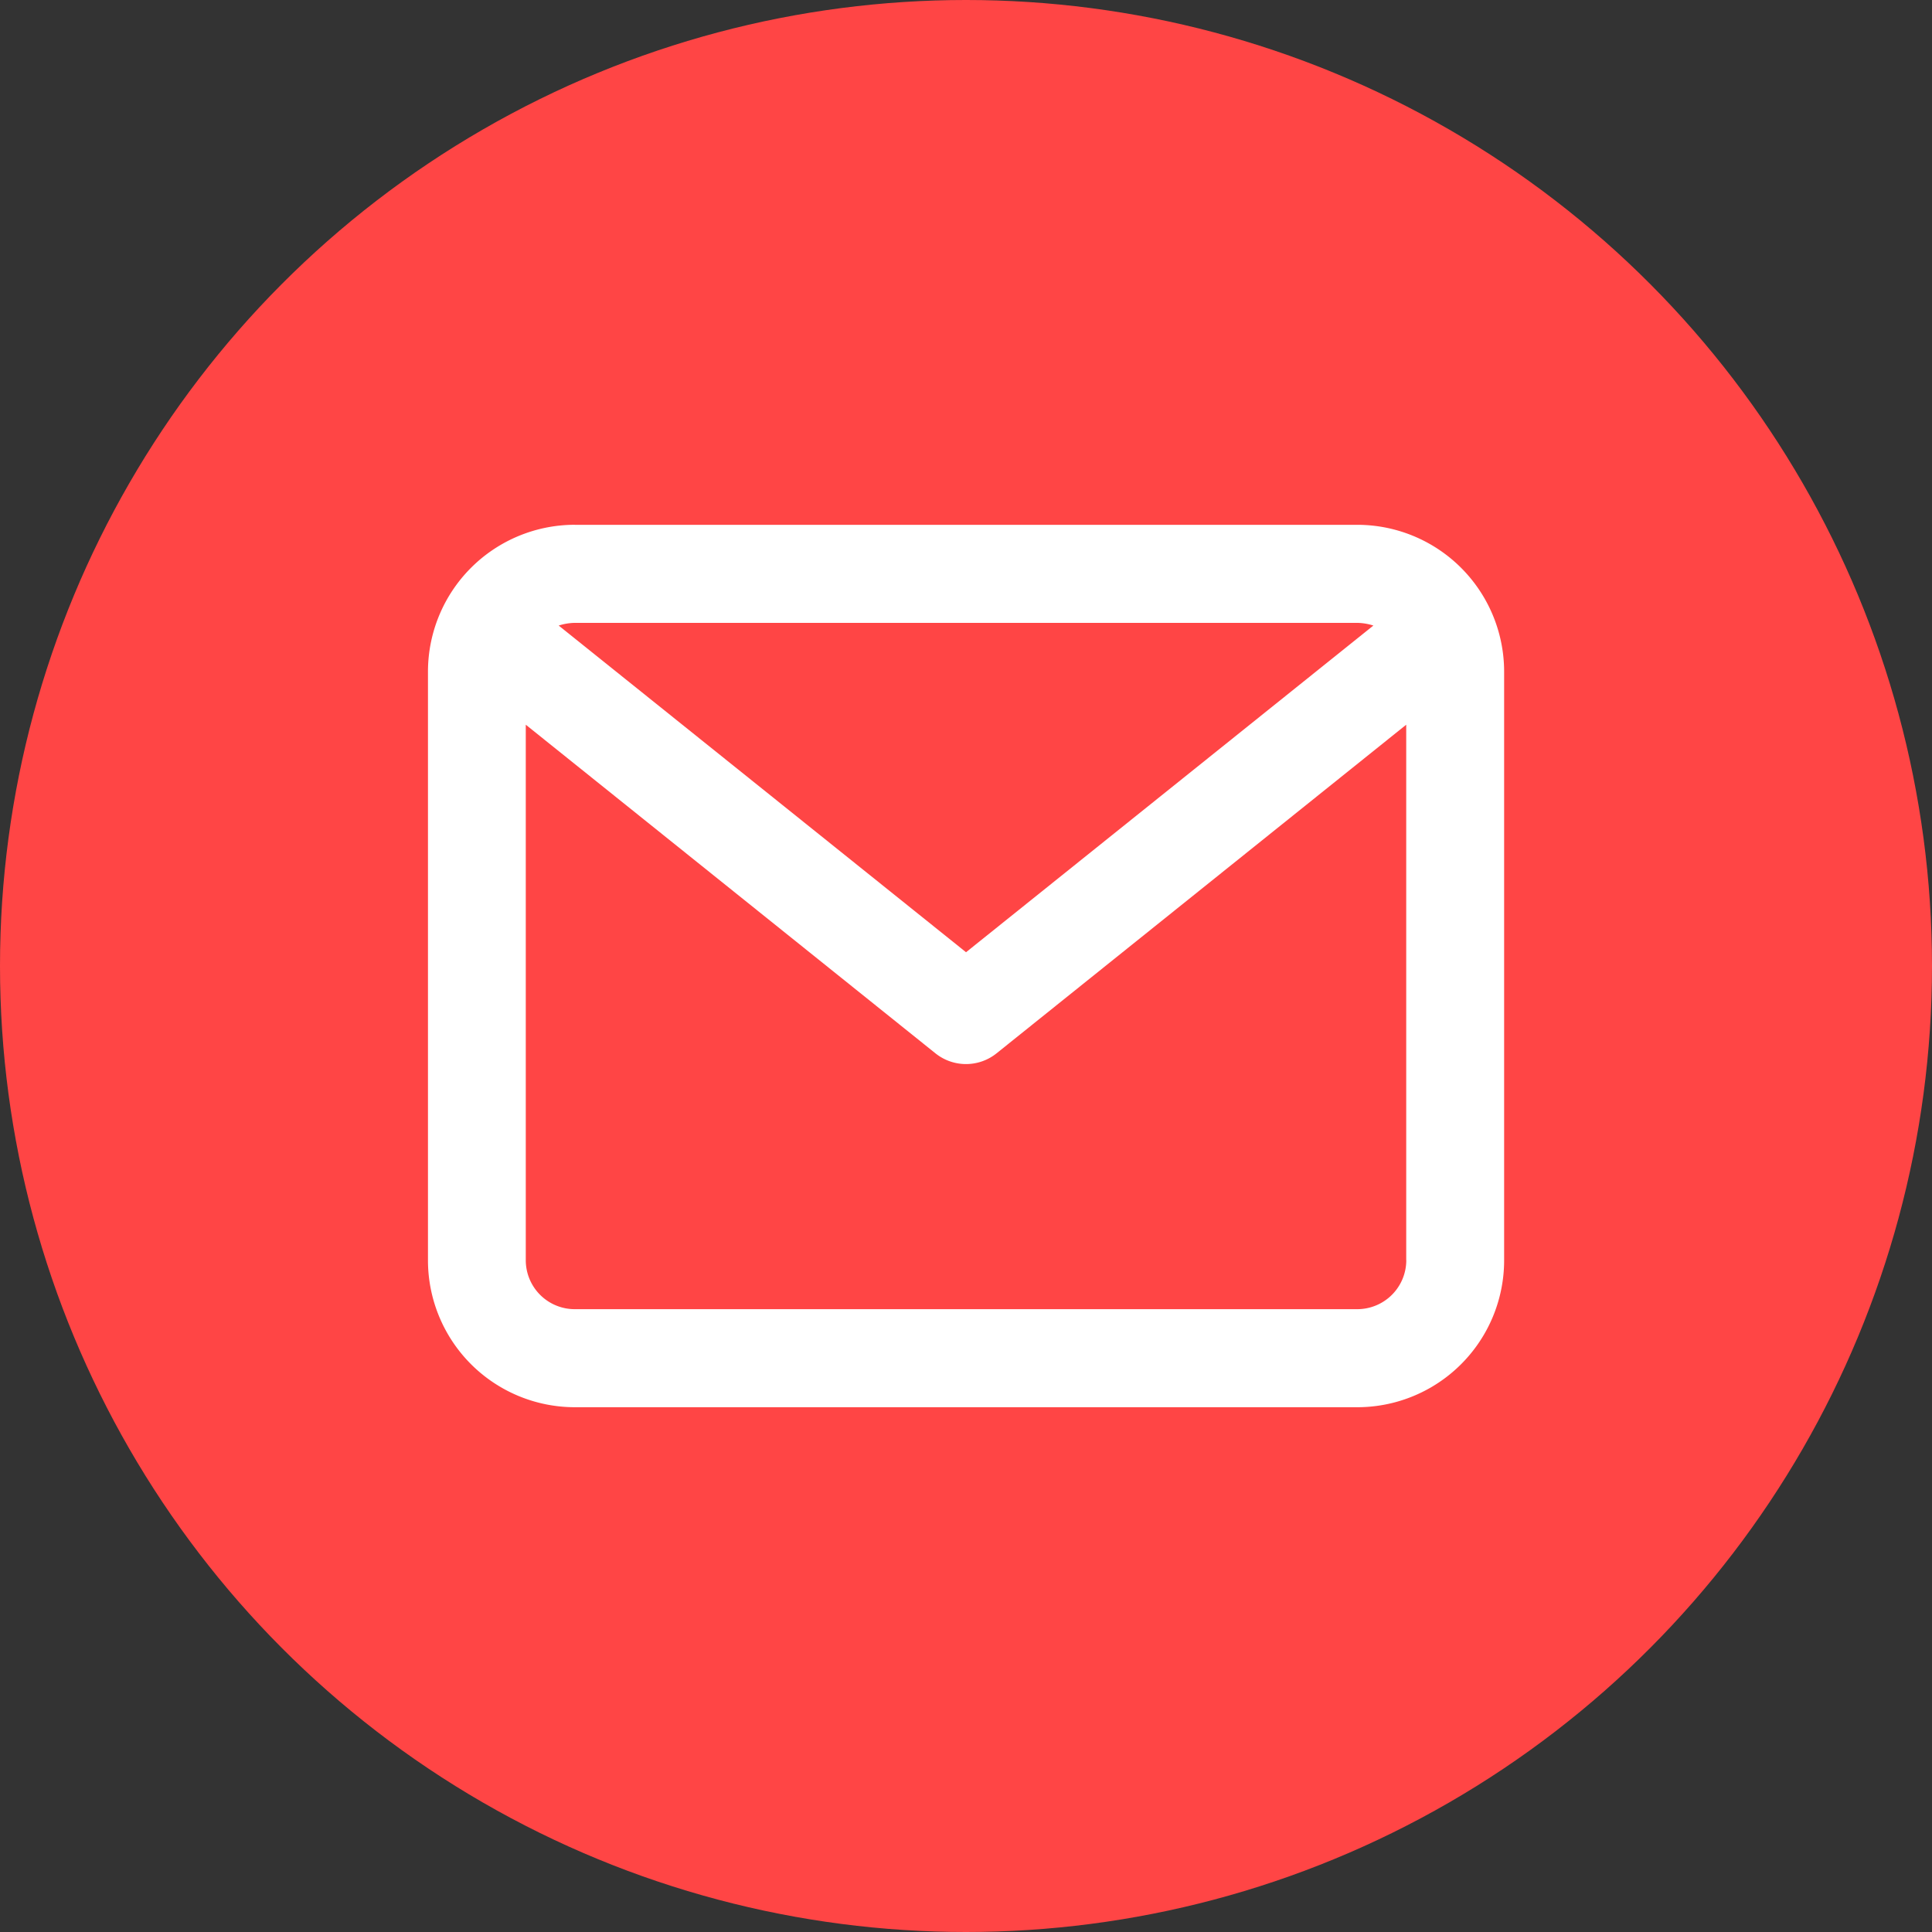
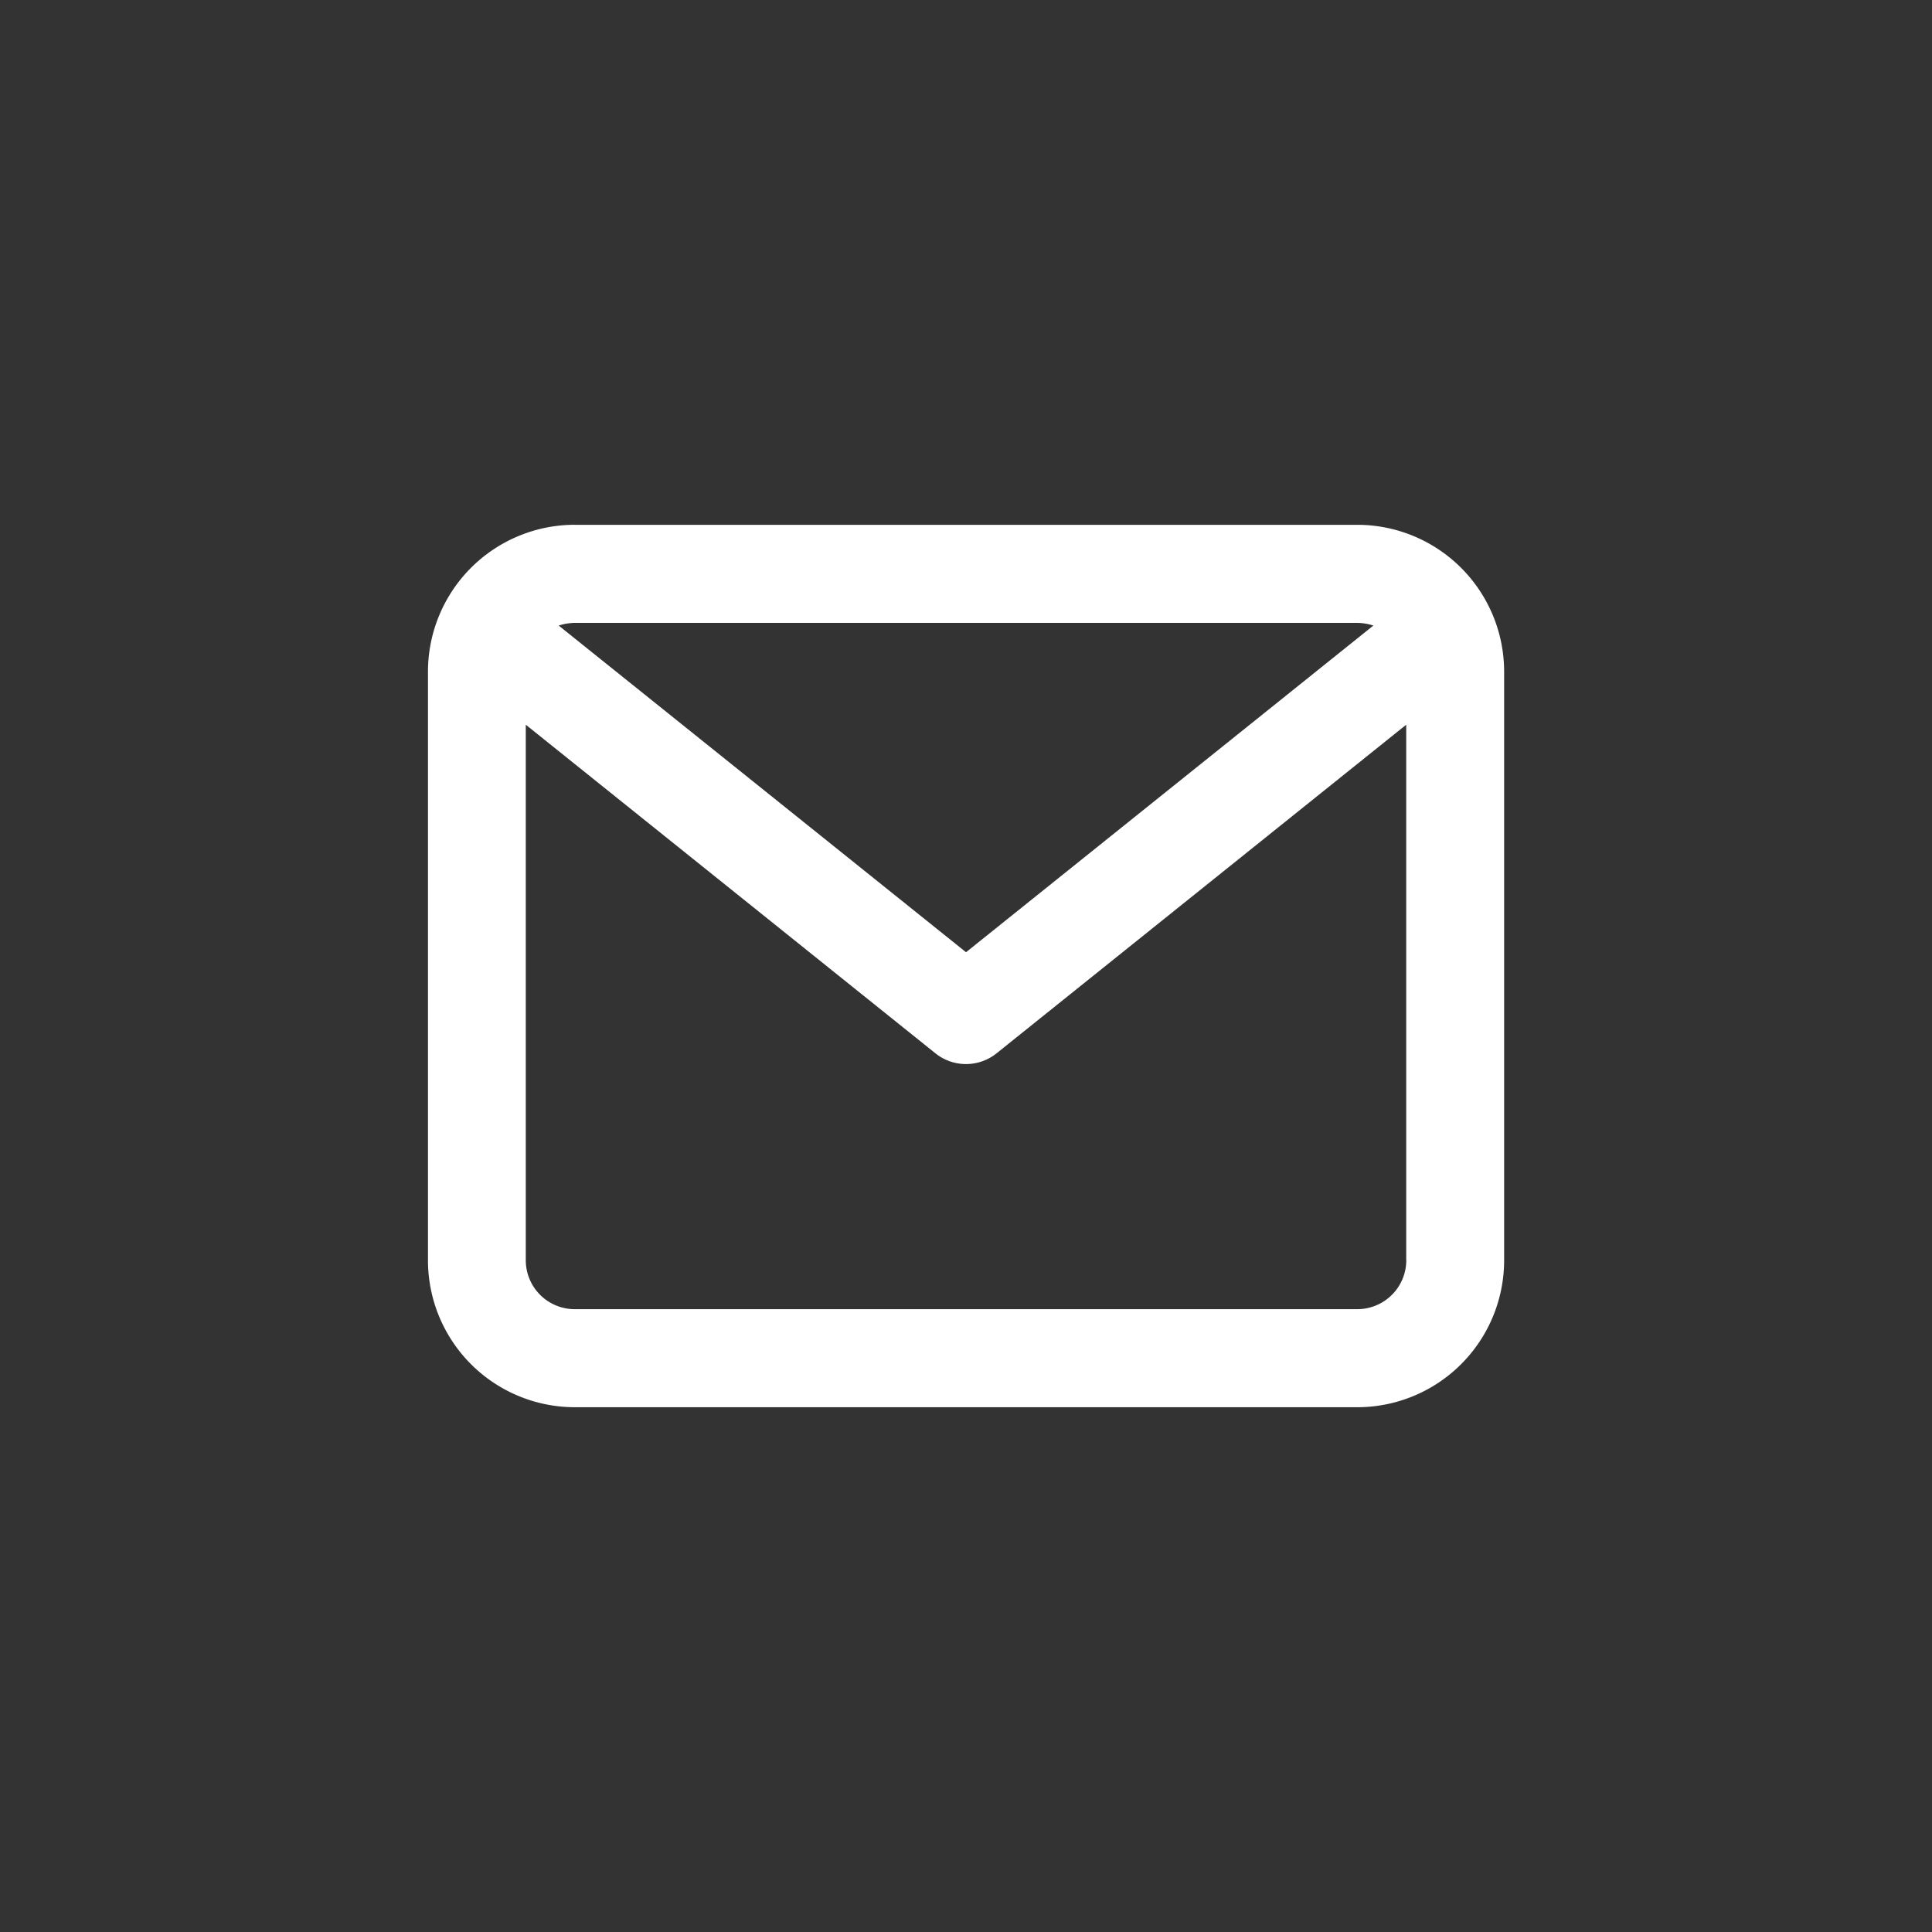
<svg xmlns="http://www.w3.org/2000/svg" width="56" height="56" viewBox="0 0 56 56">
  <rect x="0" y="0" width="56" height="56" fill="#333333" stroke="none" />
  <g id="组_7910" data-name="组 7910" transform="translate(-740 -790)">
-     <circle id="椭圆_823" data-name="椭圆 823" cx="28" cy="28" r="28" transform="translate(740 790)" fill="#ff4545" />
    <path id="路径_2880" data-name="路径 2880" d="M189.484,144.054H166.8a1.616,1.616,0,0,0-.465.078l11.807,9.469,11.807-9.469a1.616,1.616,0,0,0-.465-.078Zm1.417,18.472v-15.52l-11.874,9.525a1.416,1.416,0,0,1-1.772,0l-11.874-9.525v15.52a1.419,1.419,0,0,0,1.418,1.421h22.685a1.421,1.421,0,0,0,1.419-1.421Zm-24.1-21.314h22.685a4.258,4.258,0,0,1,4.253,4.263v17.051a4.258,4.258,0,0,1-4.253,4.263H166.8a4.259,4.259,0,0,1-4.254-4.263V145.474a4.259,4.259,0,0,1,4.254-4.263Z" transform="translate(589.859 664)" fill="#fff" stroke="rgba(0,0,0,0)" stroke-miterlimit="10" stroke-width="1" />
  </g>
</svg>